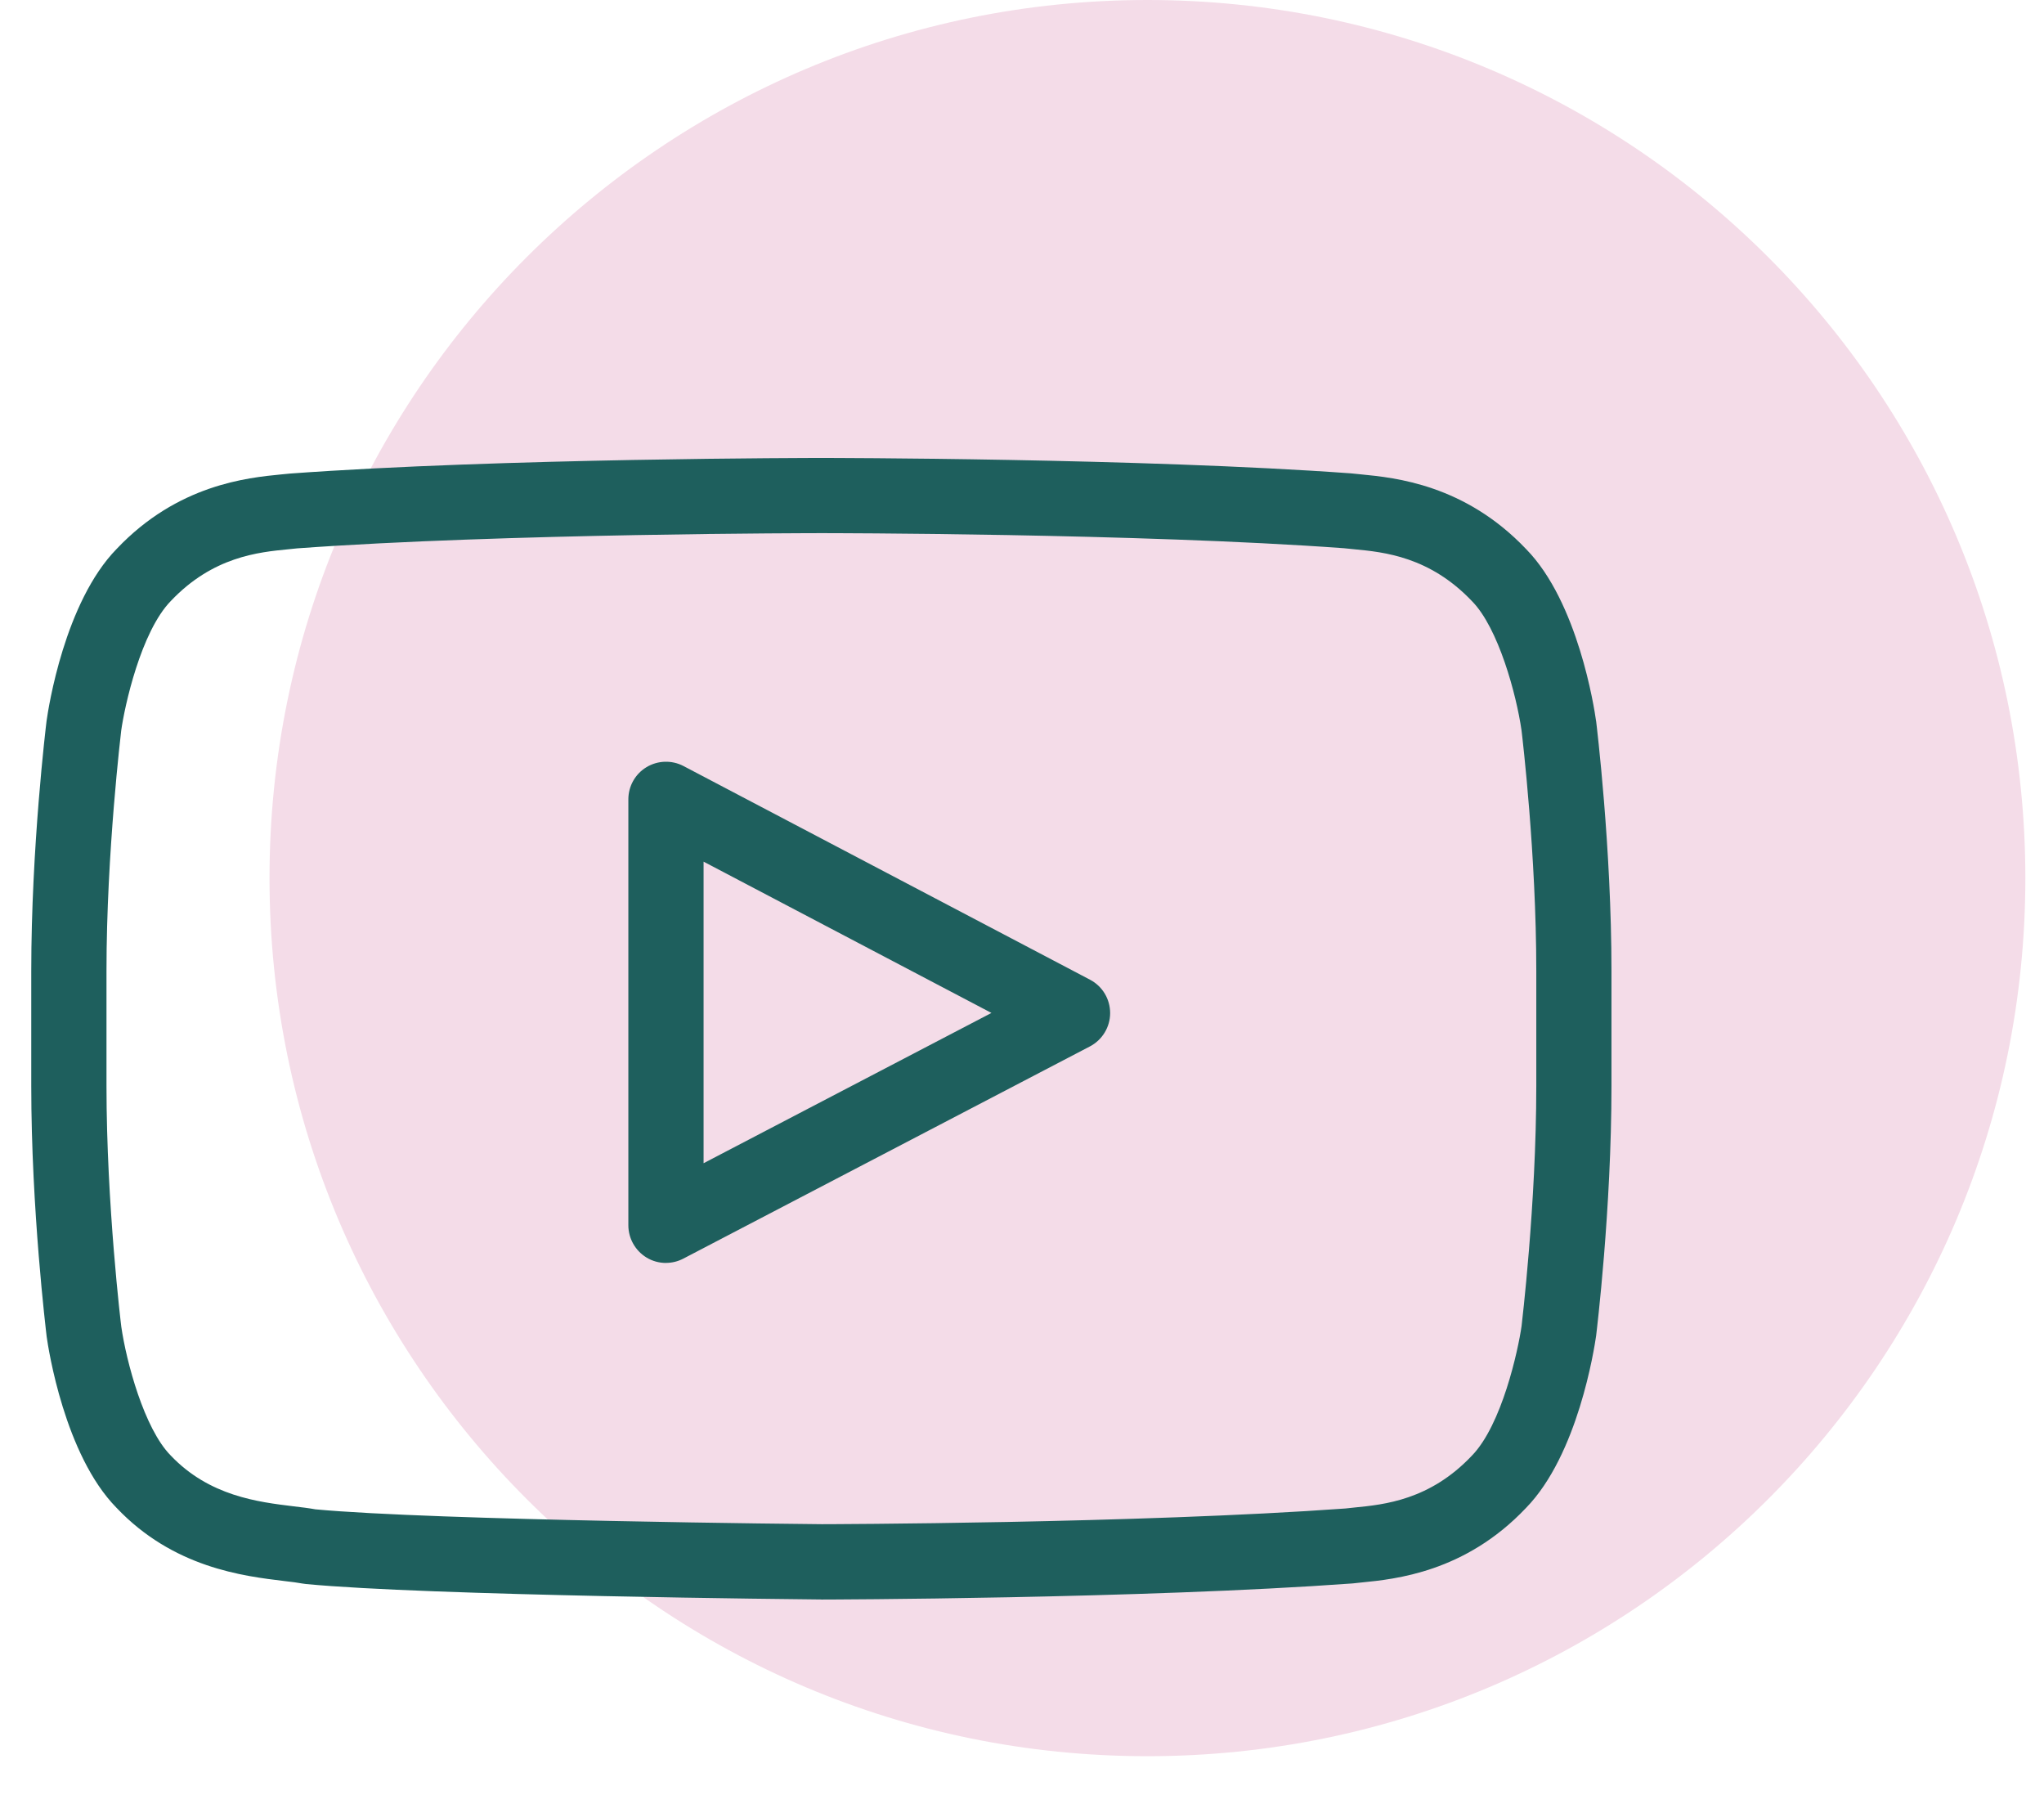
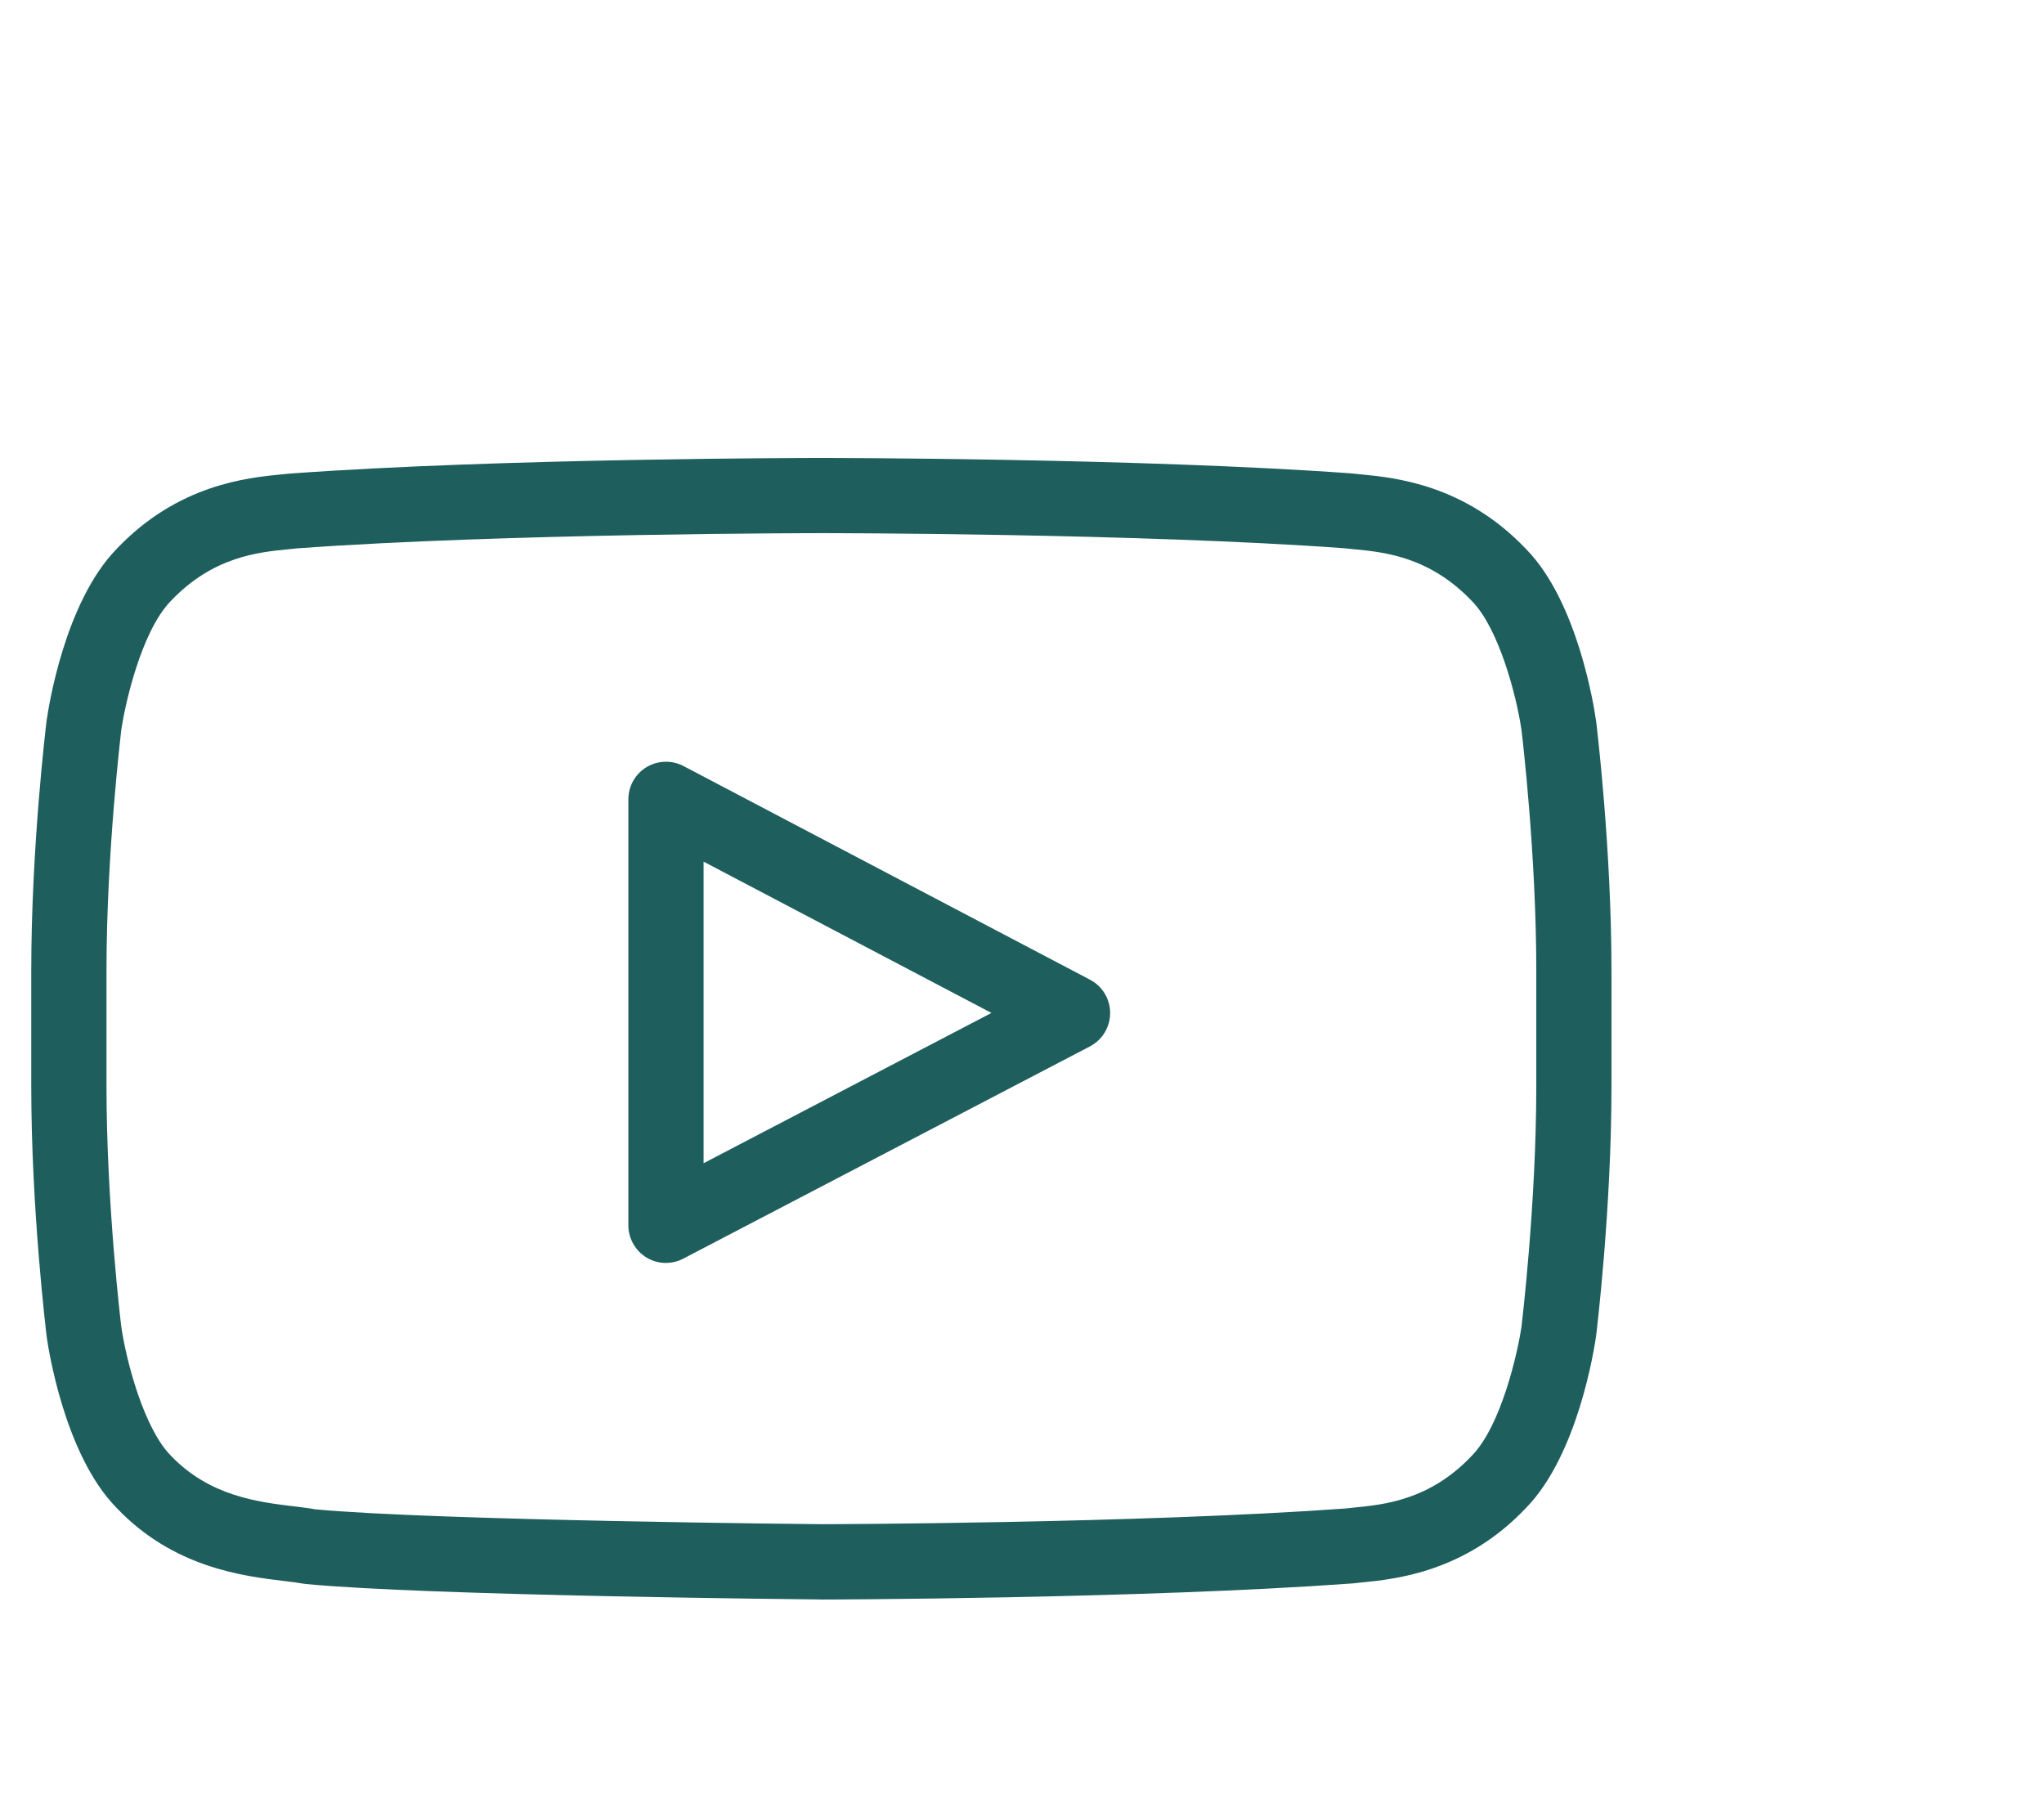
<svg xmlns="http://www.w3.org/2000/svg" width="41" height="36" viewBox="0 0 41 36" fill="none">
-   <path d="M23.016 35.22C32.742 35.22 40.626 27.336 40.626 17.61C40.626 7.884 32.742 0 23.016 0C13.291 0 5.406 7.884 5.406 17.61C5.406 27.336 13.291 35.22 23.016 35.22Z" fill="#F4DCE8" />
  <path d="M16.477 32.077C16.148 32.074 8.559 32.001 6.139 31.767C6.116 31.765 6.094 31.762 6.072 31.758C5.972 31.739 5.85 31.724 5.711 31.708C4.875 31.608 3.475 31.439 2.335 30.236C1.295 29.176 0.969 27.044 0.936 26.805C0.923 26.689 0.627 24.258 0.627 21.779V19.472C0.627 16.994 0.921 14.561 0.934 14.459C0.969 14.206 1.295 12.074 2.343 11.005C3.565 9.716 4.968 9.58 5.642 9.514L5.818 9.497C10.055 9.187 16.404 9.184 16.468 9.184C16.545 9.184 22.895 9.187 27.097 9.493L27.307 9.514C27.982 9.58 29.384 9.717 30.614 11.014C31.653 12.074 31.98 14.206 32.013 14.445C32.013 14.45 32.013 14.454 32.016 14.459C32.028 14.561 32.324 16.995 32.324 19.472V21.779C32.324 24.258 32.028 26.689 32.016 26.791C31.979 27.044 31.653 29.176 30.606 30.245C29.386 31.532 27.984 31.669 27.31 31.736L27.131 31.755C22.894 32.064 16.539 32.078 16.475 32.078L16.477 32.077ZM6.315 30.268C8.705 30.494 16.406 30.567 16.484 30.567C16.539 30.567 22.841 30.553 26.989 30.252L27.165 30.233C27.769 30.174 28.681 30.083 29.521 29.196C30.126 28.578 30.453 27.073 30.521 26.592C30.521 26.581 30.816 24.16 30.816 21.776V19.469C30.816 17.151 30.538 14.795 30.52 14.648C30.417 13.93 30.057 12.597 29.529 12.059C28.678 11.162 27.765 11.073 27.163 11.015L26.954 10.994C22.841 10.694 16.545 10.692 16.482 10.692C16.406 10.692 10.11 10.695 5.963 10.997L5.788 11.015C5.184 11.074 4.272 11.162 3.429 12.05C2.824 12.668 2.497 14.174 2.431 14.654C2.431 14.665 2.136 17.087 2.136 19.47V21.777C2.136 24.161 2.429 26.582 2.433 26.606C2.534 27.309 2.892 28.648 3.422 29.187C4.197 30.004 5.177 30.122 5.892 30.209C6.052 30.228 6.194 30.245 6.315 30.267V30.268ZM13.359 25.328C13.223 25.328 13.087 25.292 12.968 25.219C12.743 25.082 12.604 24.836 12.604 24.573V16.031C12.604 15.767 12.741 15.522 12.968 15.385C13.193 15.249 13.475 15.24 13.709 15.362L21.865 19.648C22.114 19.779 22.268 20.036 22.268 20.317C22.268 20.597 22.111 20.855 21.863 20.985L13.707 25.241C13.598 25.298 13.479 25.327 13.358 25.327L13.359 25.328ZM14.113 17.28V23.328L19.887 20.314L14.113 17.28Z" fill="#1E5F5D" />
</svg>